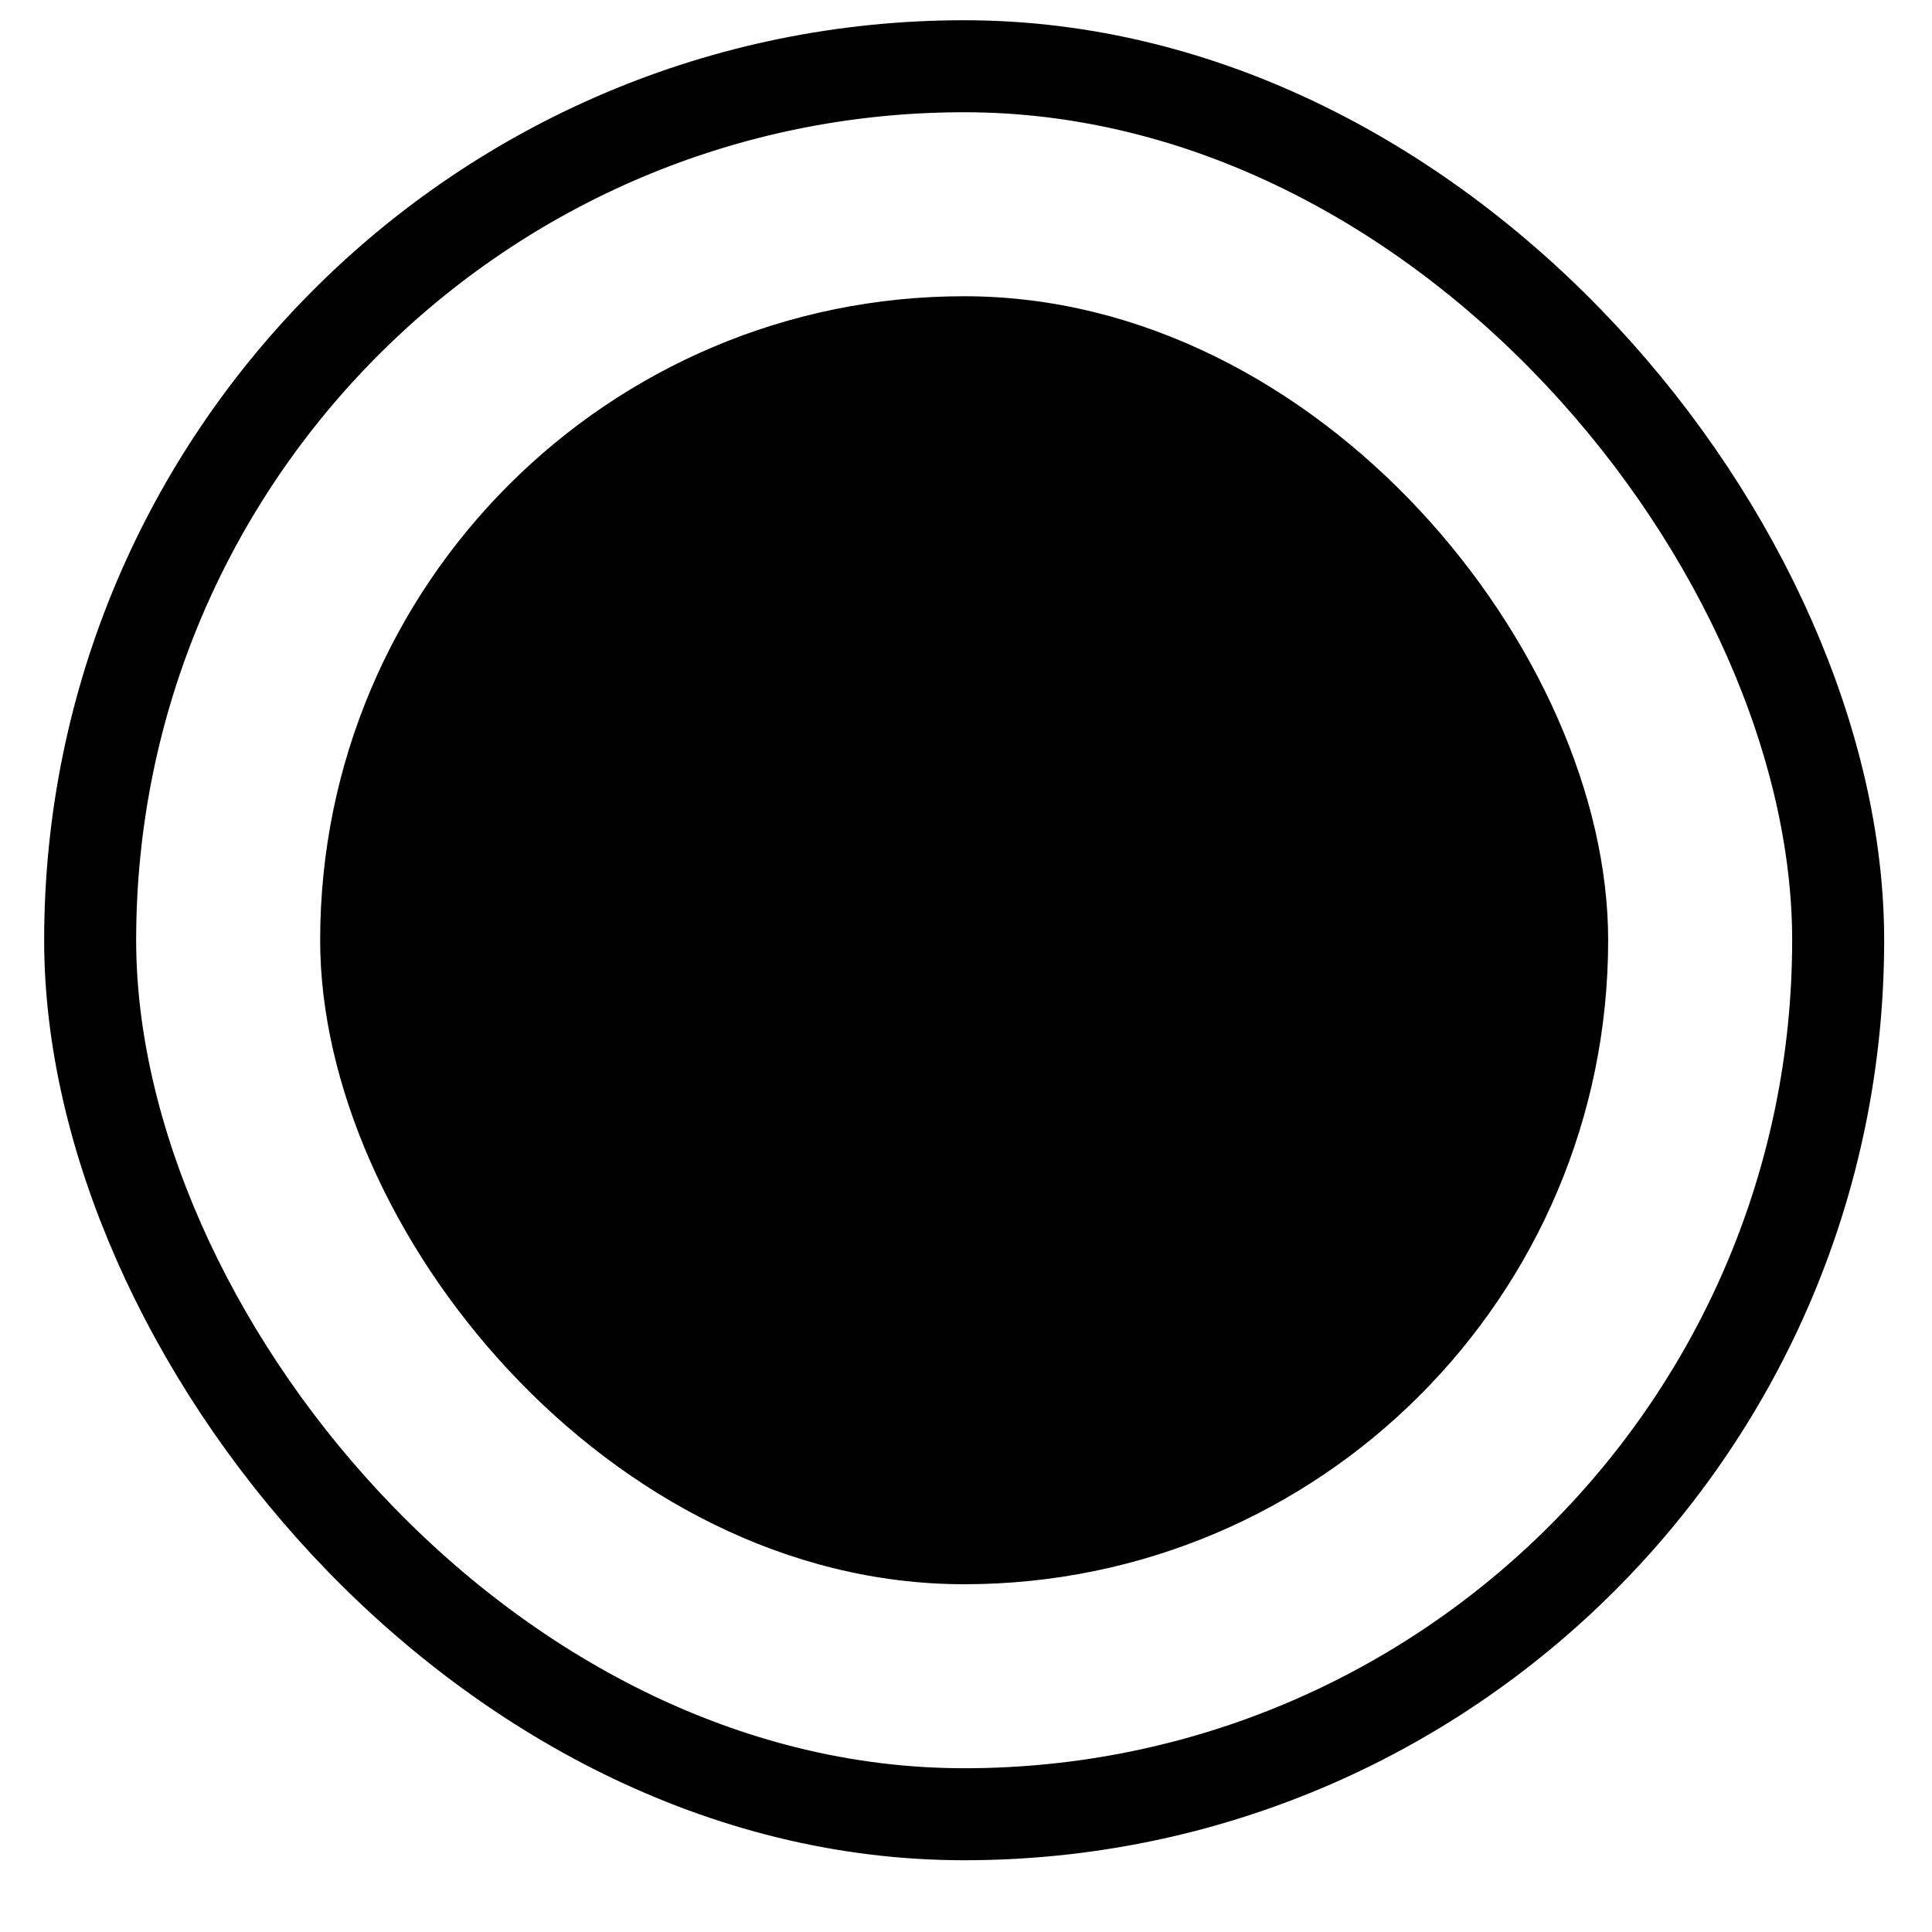
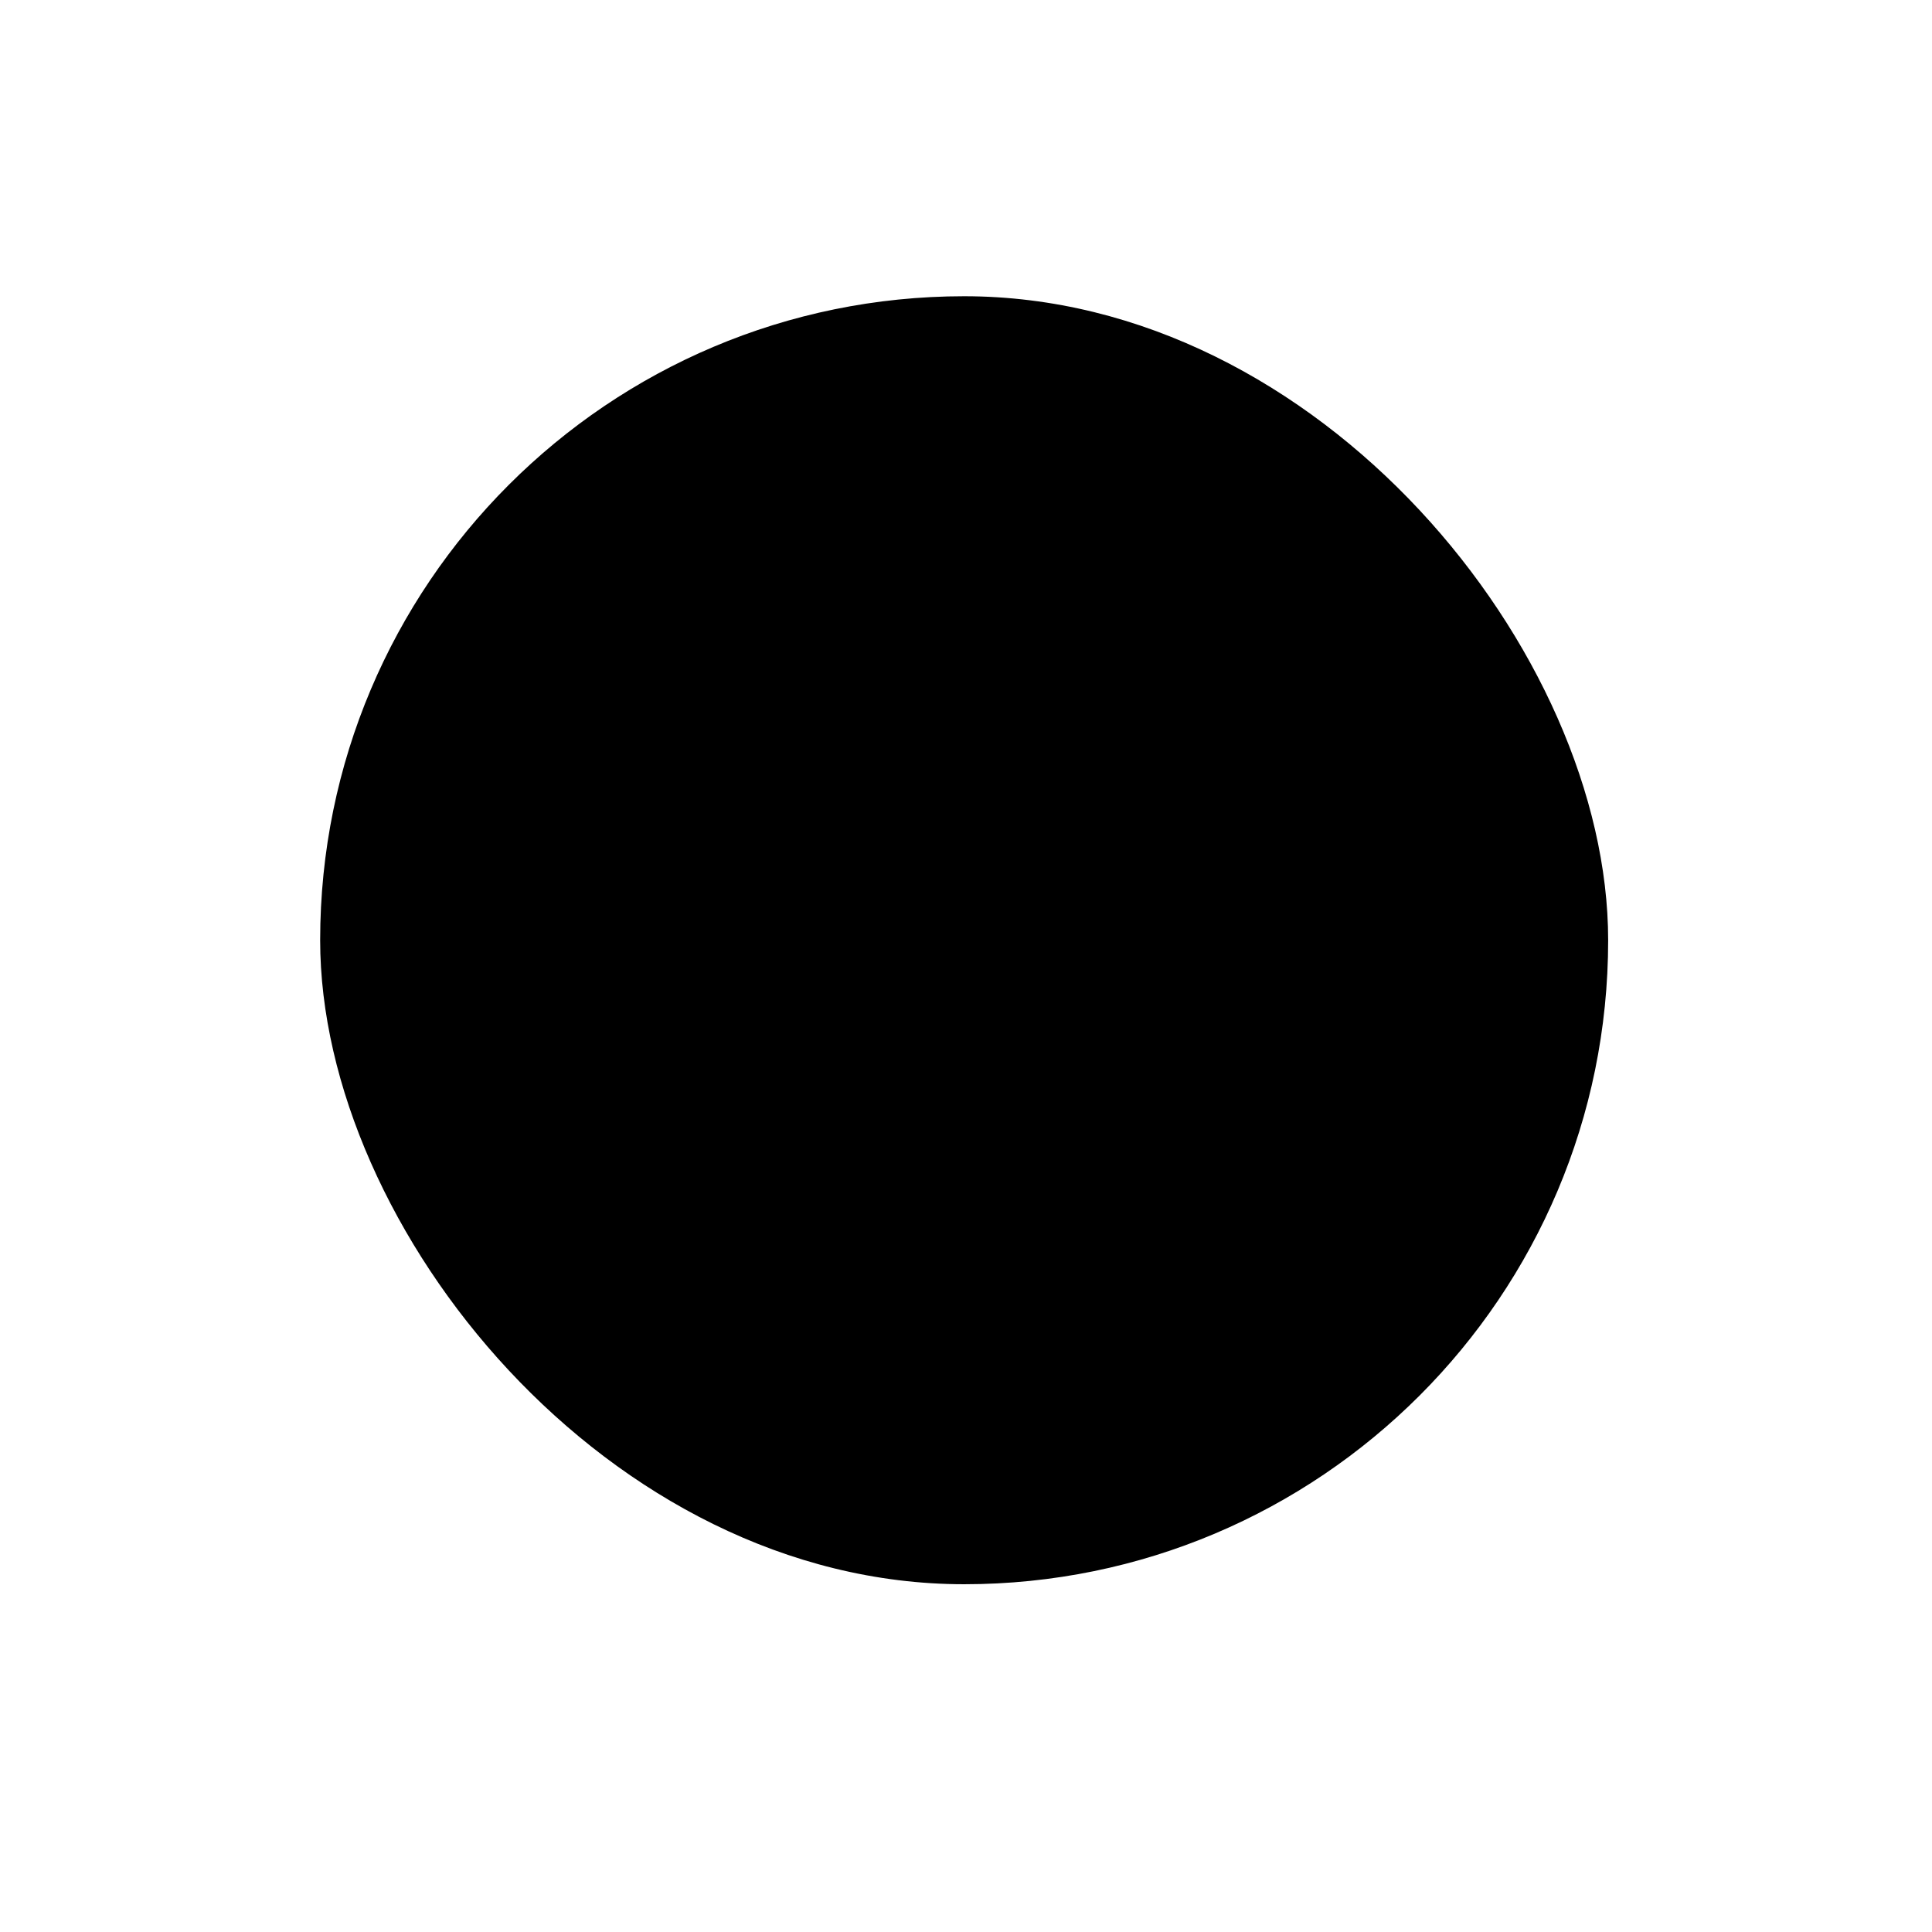
<svg xmlns="http://www.w3.org/2000/svg" width="21" height="21" viewBox="0 0 21 21" fill="none">
  <g id="text">
-     <rect x="0.98" y="0.72" width="19" height="19" rx="9.5" stroke="black" />
    <rect id="span.color-variation" x="3.48" y="3.22" width="14" height="14" rx="7" fill="black" />
  </g>
</svg>